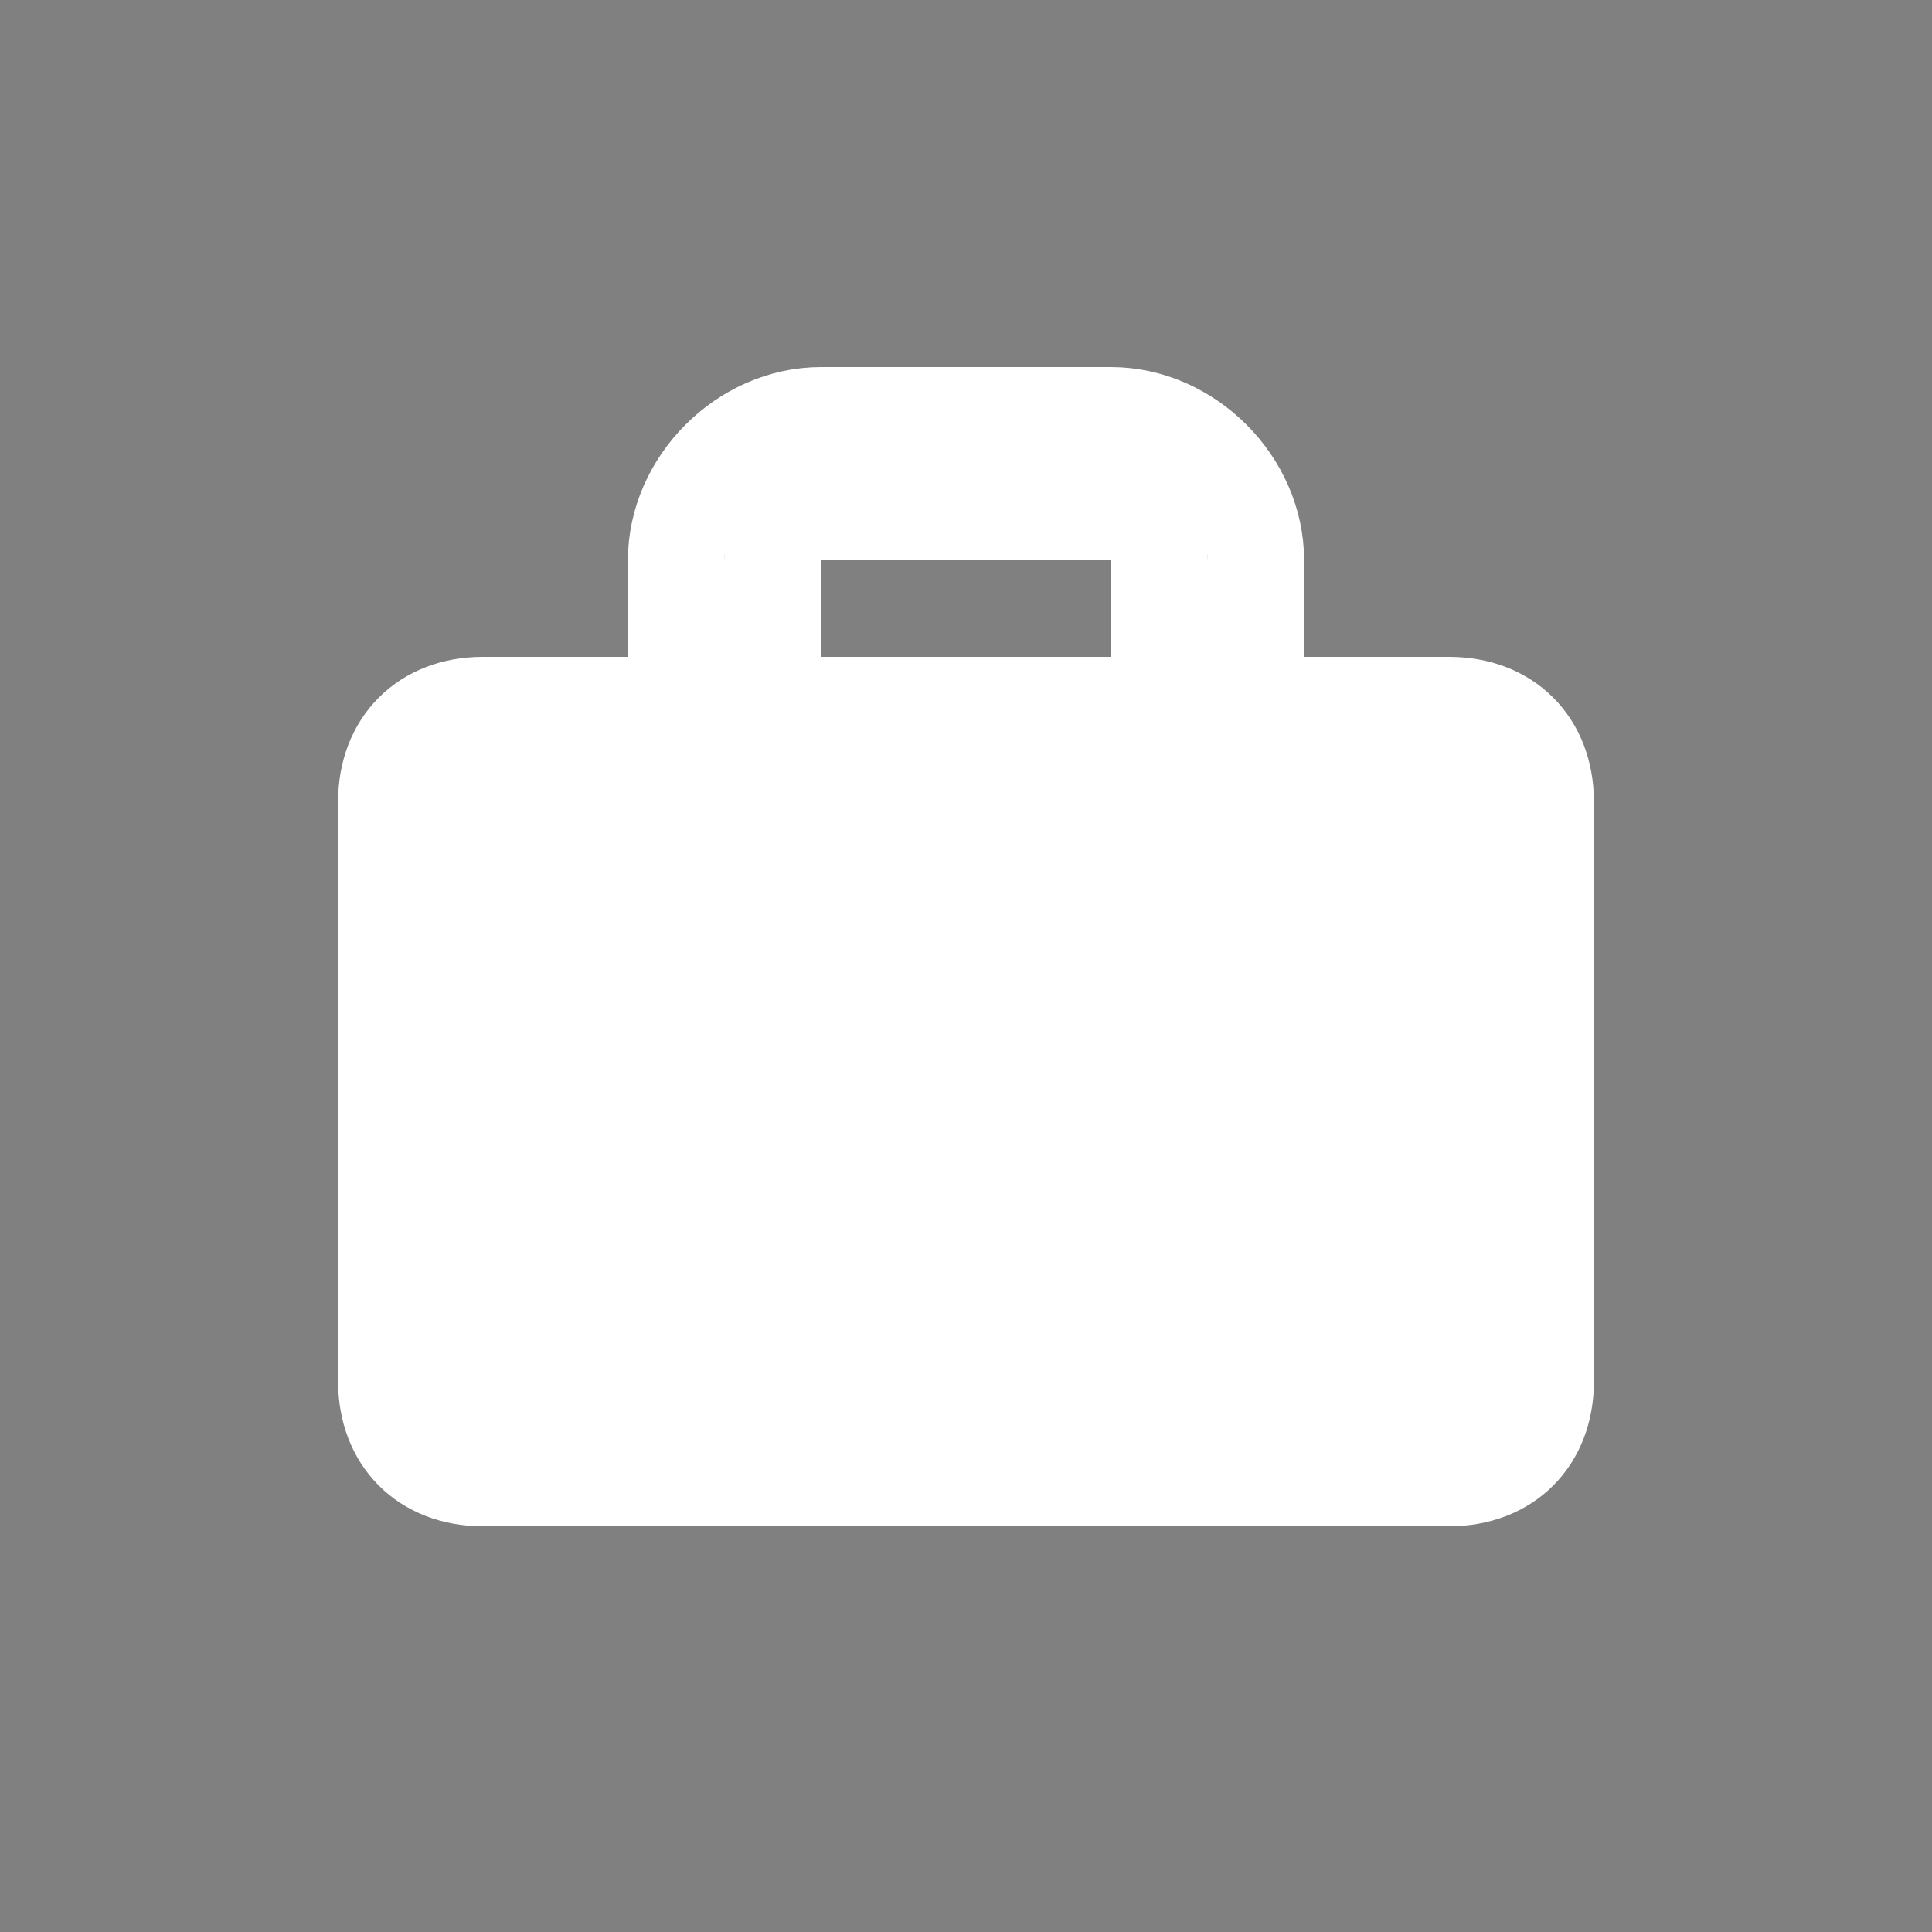
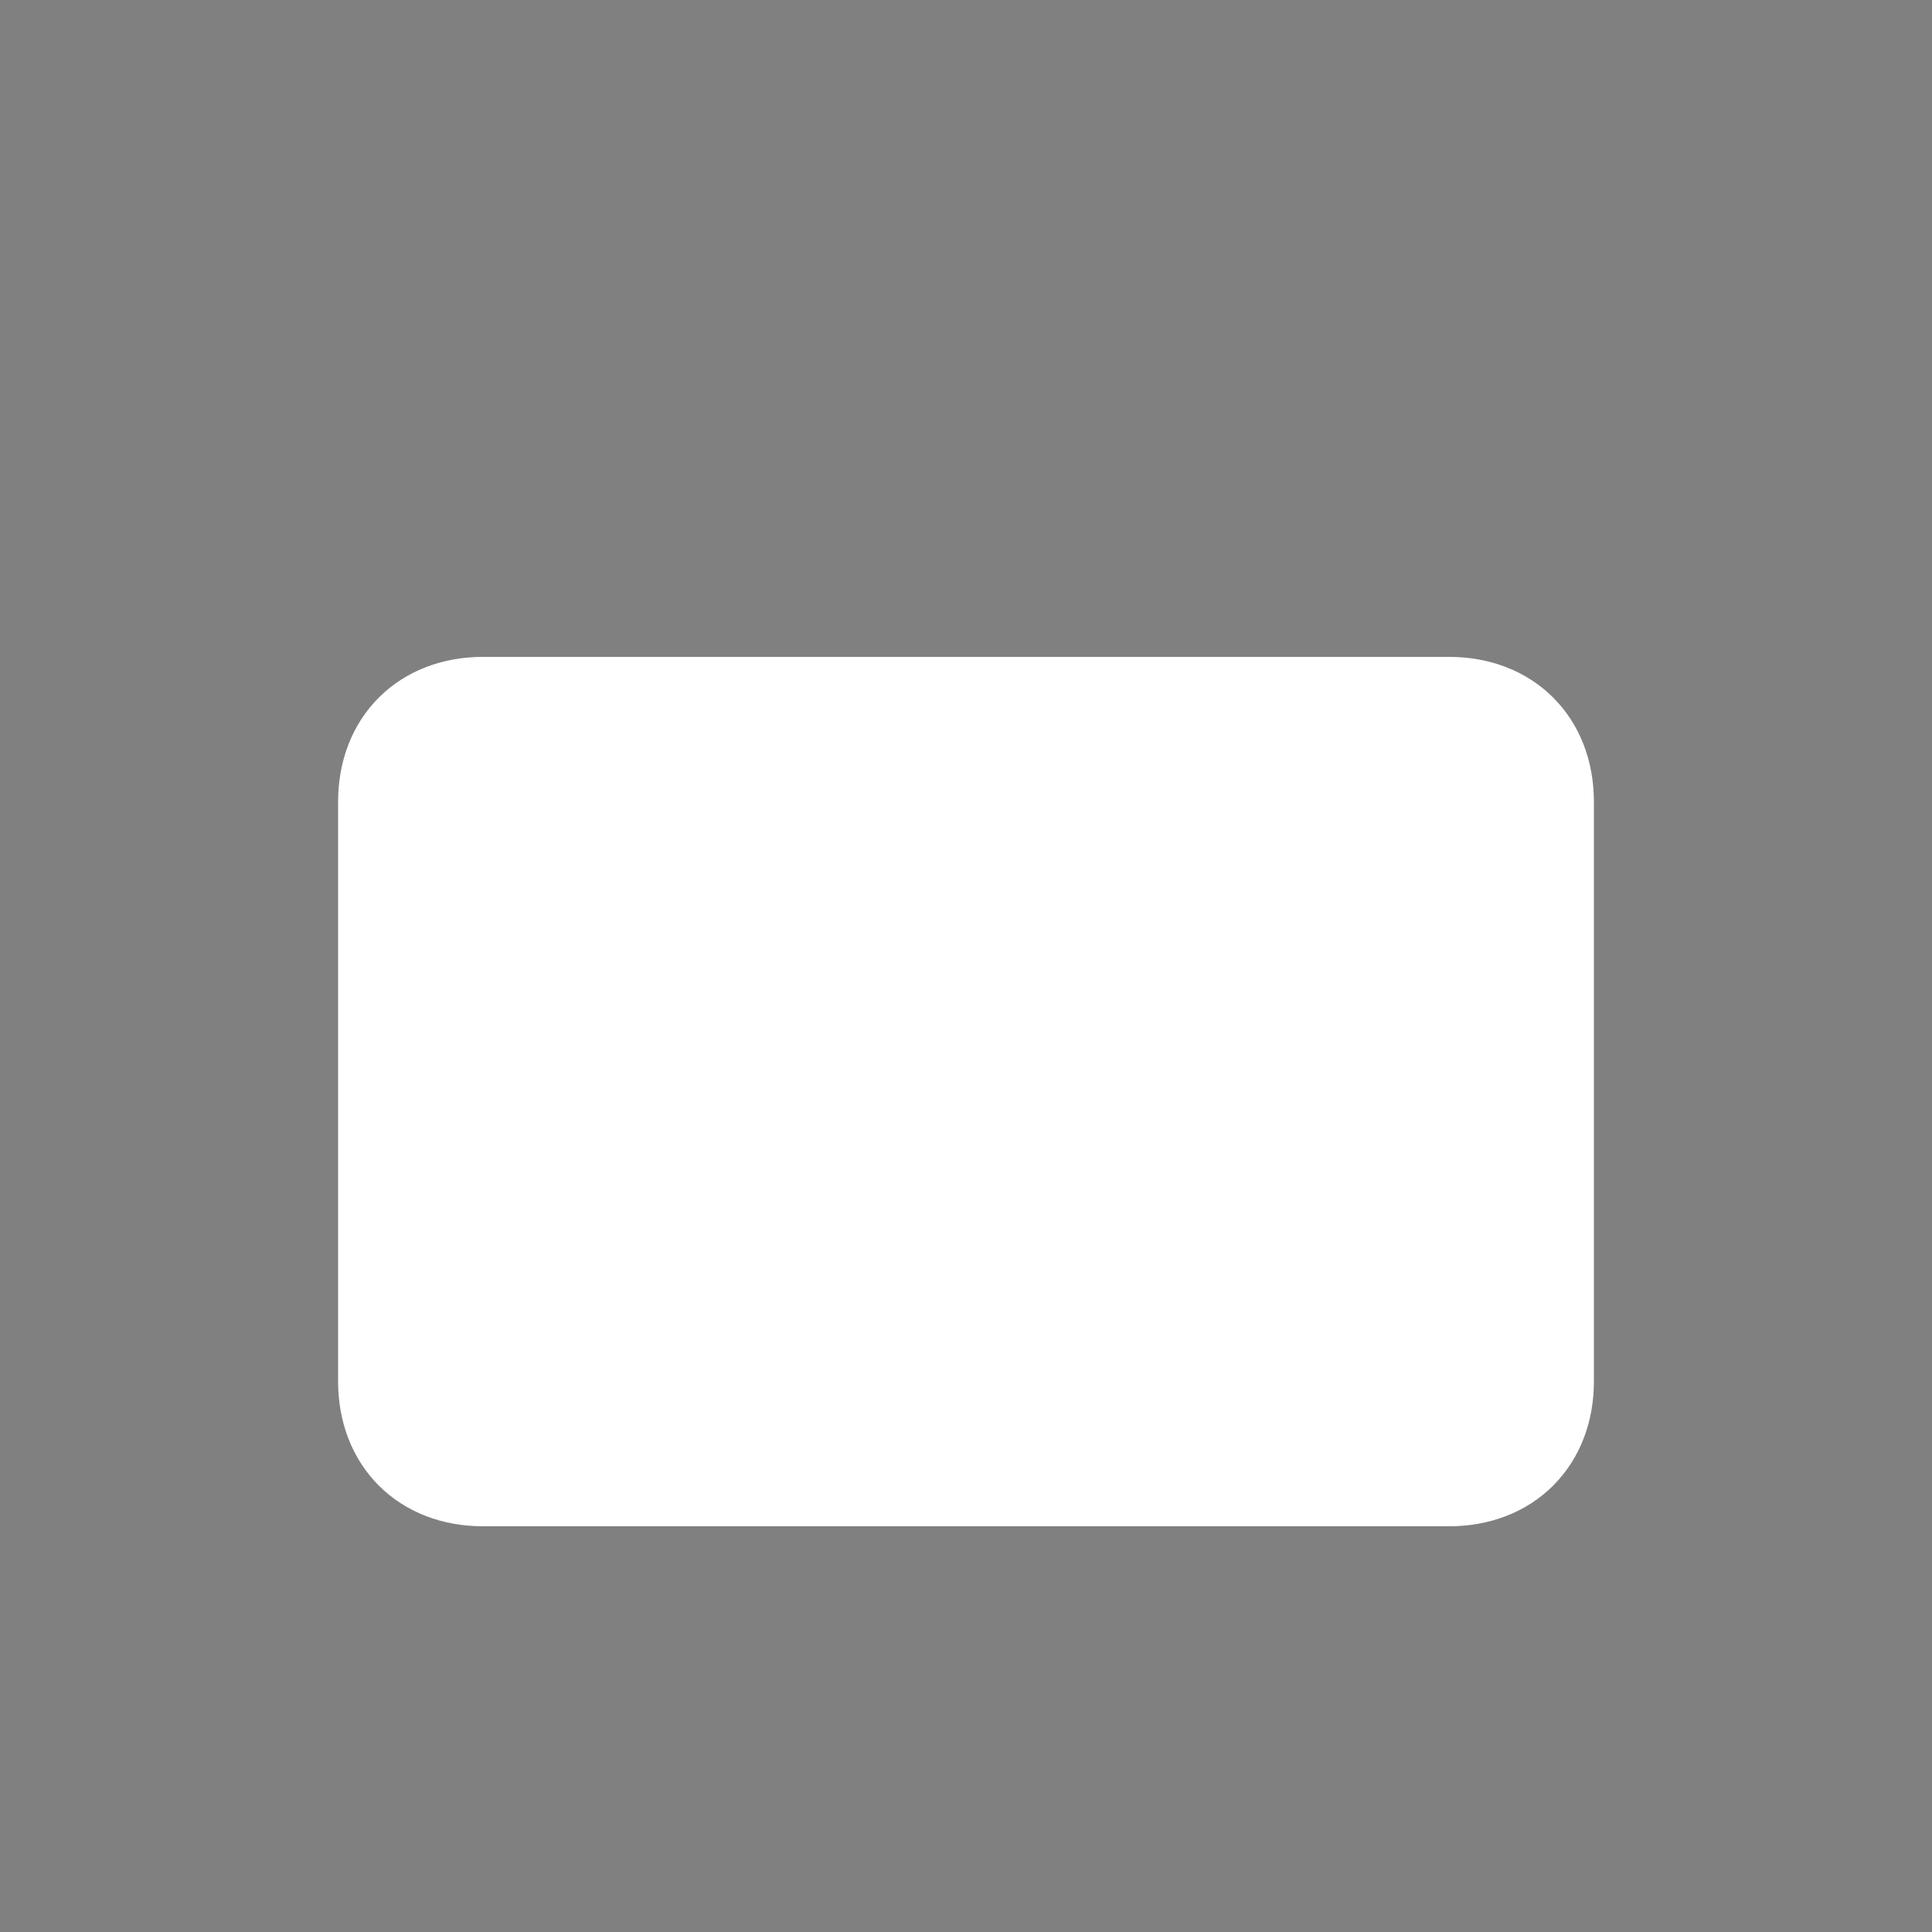
<svg xmlns="http://www.w3.org/2000/svg" id="Layer_1" x="0" y="0" enable-background="new 0 0 20 20" version="1.1" viewBox="0 0 20 20" xml:space="preserve">
  <rect x="0" y="0" width="20" height="20" fill="#808080" stroke="none" />
  <path id="XMLID_187_" fill="#FFFFFF" stroke="#FFFFFF" stroke-miterlimit="10" d="M16,8.3c0-0.6-0.4-1-1-1h-2h-0.9H7.9H7H5c-0.6,0-1,0.4-1,1v6c0,0.6,0.4,1,1,1h10  c0.6,0,1-0.4,1-1V8.3z" />
  <g id="XMLID_185_">
-     <path id="XMLID_186_" stroke="#FFFFFF" d="M12.5,8.8c-0.3,0-0.5-0.2-0.5-0.5V5.8c0-0.3-0.2-0.5-0.5-0.5h-3C8.2,5.3,8,5.5,8,5.8v2.5   c0,0.3-0.2,0.5-0.5,0.5S7,8.6,7,8.3V5.8C7,5,7.7,4.3,8.5,4.3h3C12.3,4.3,13,5,13,5.8v2.5C13,8.6,12.8,8.8,12.5,8.8z" />
-   </g>
+     </g>
</svg>